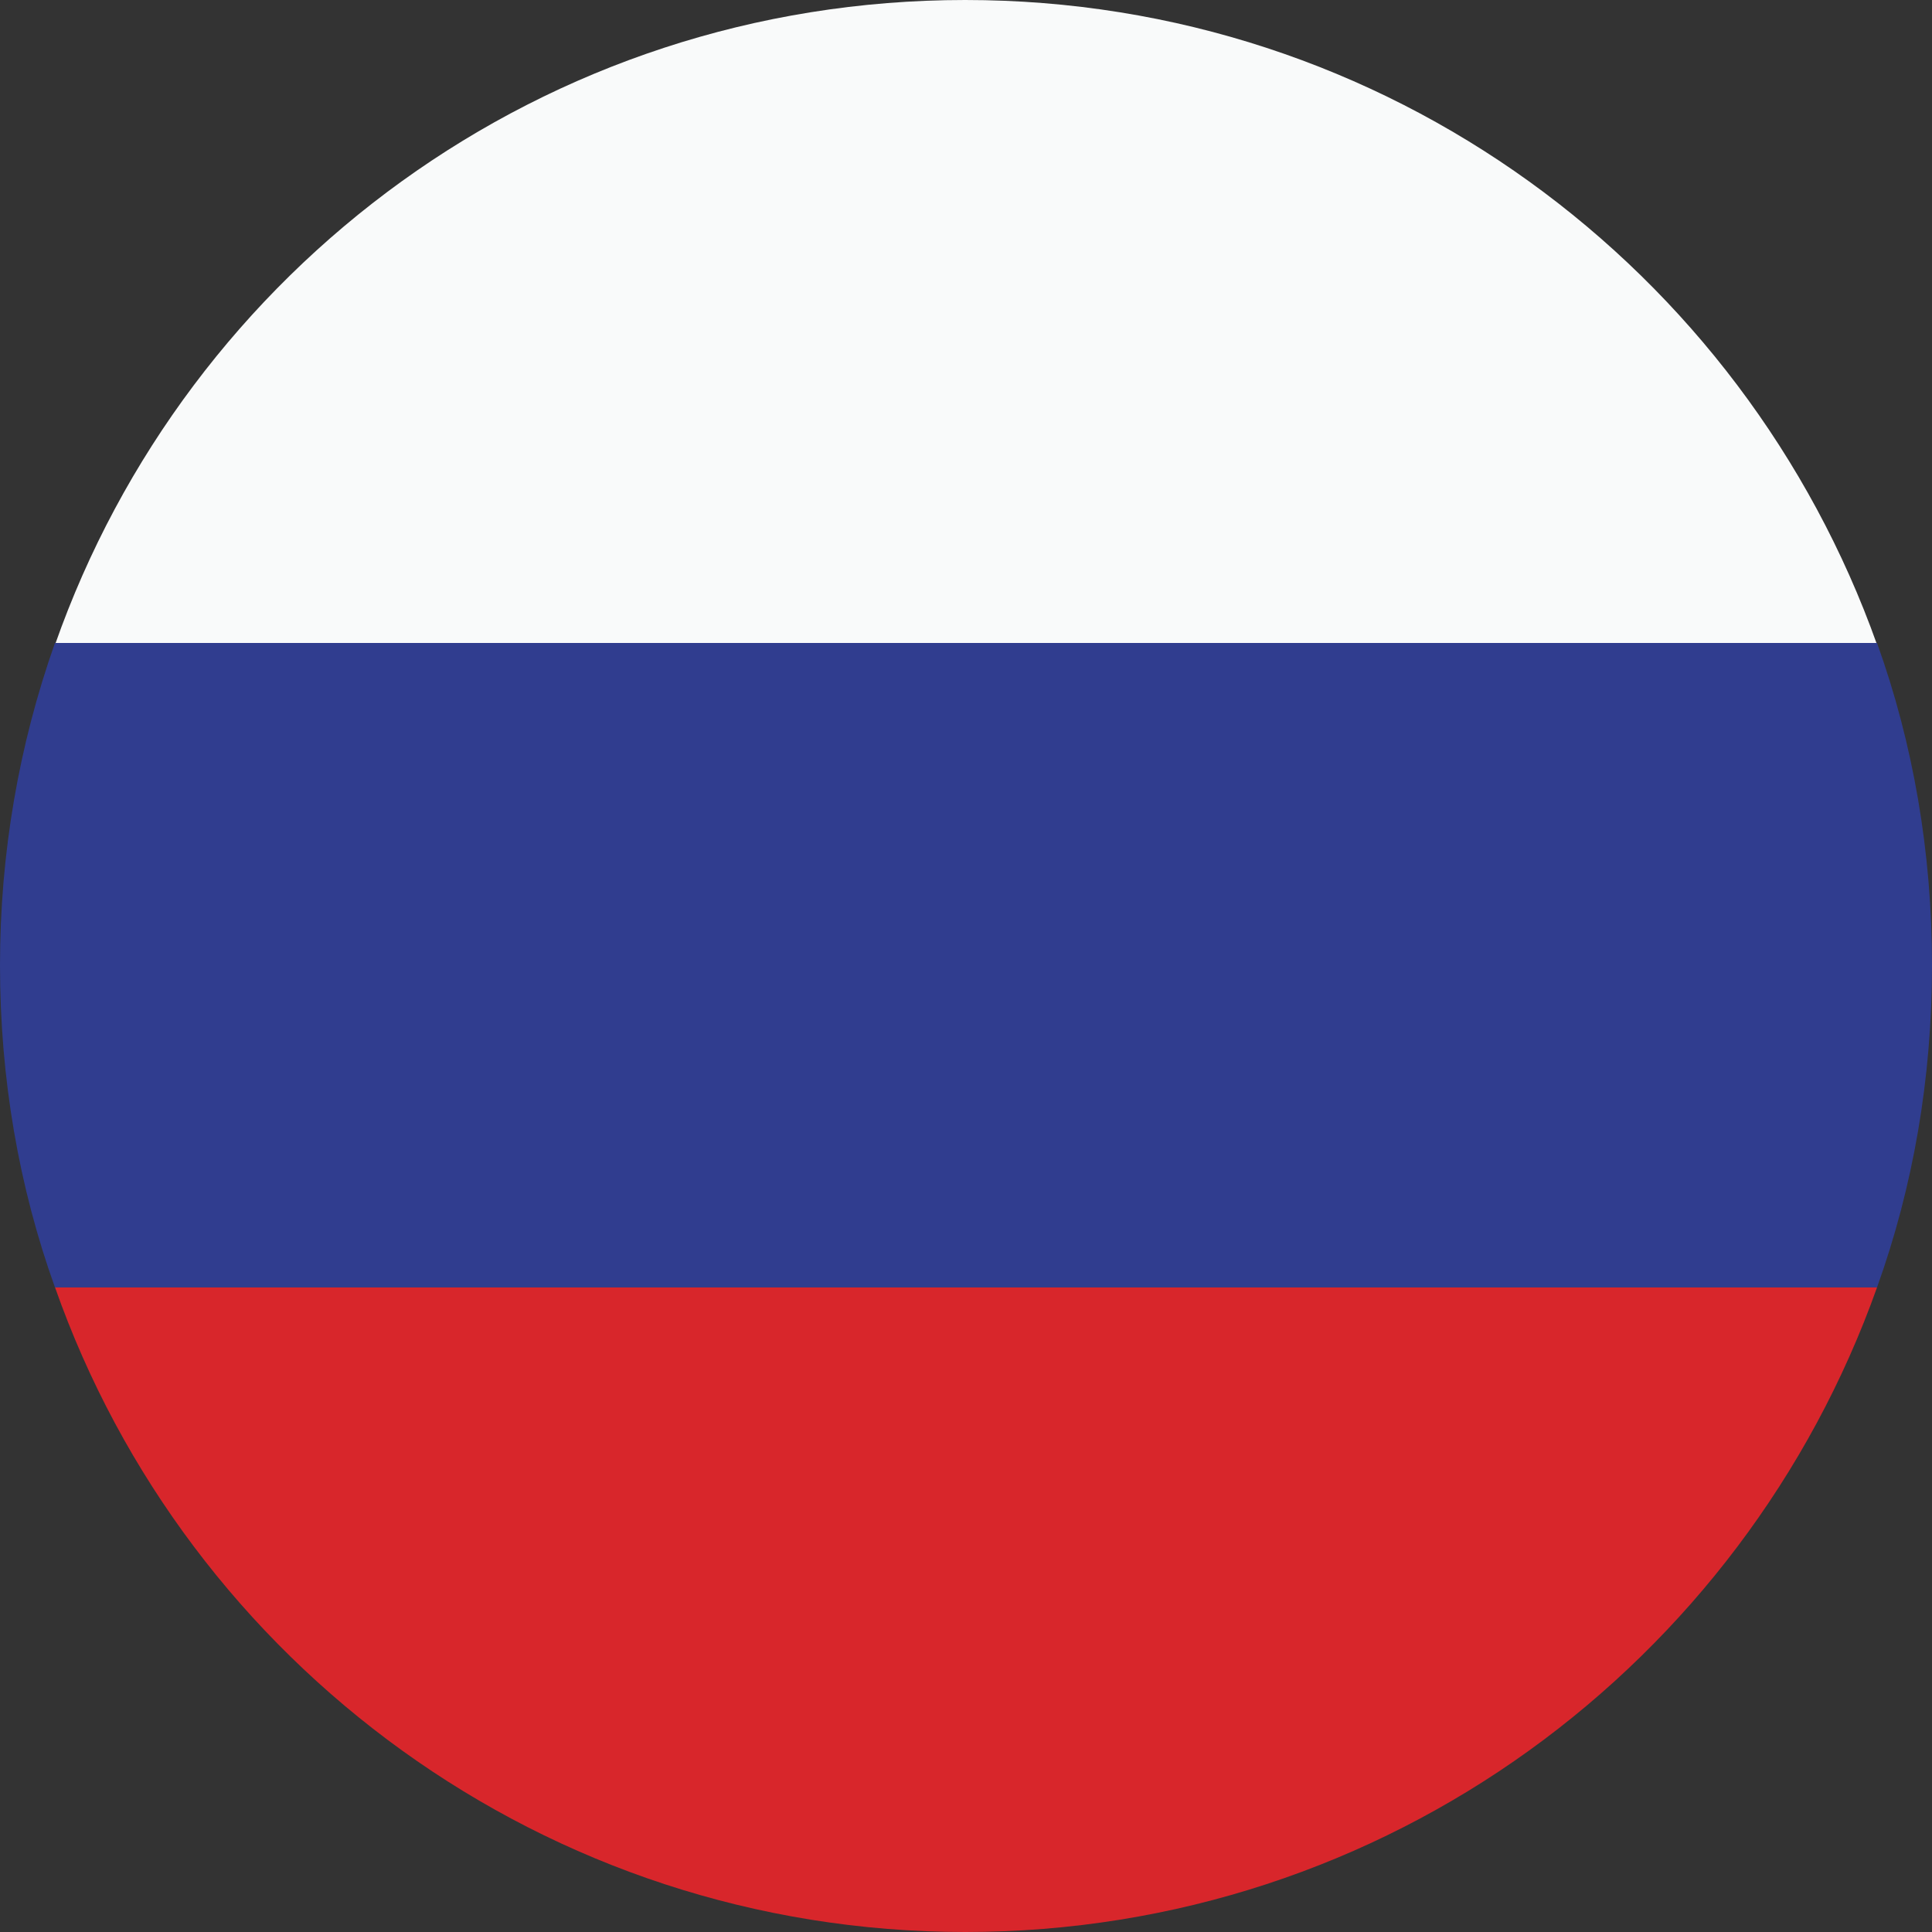
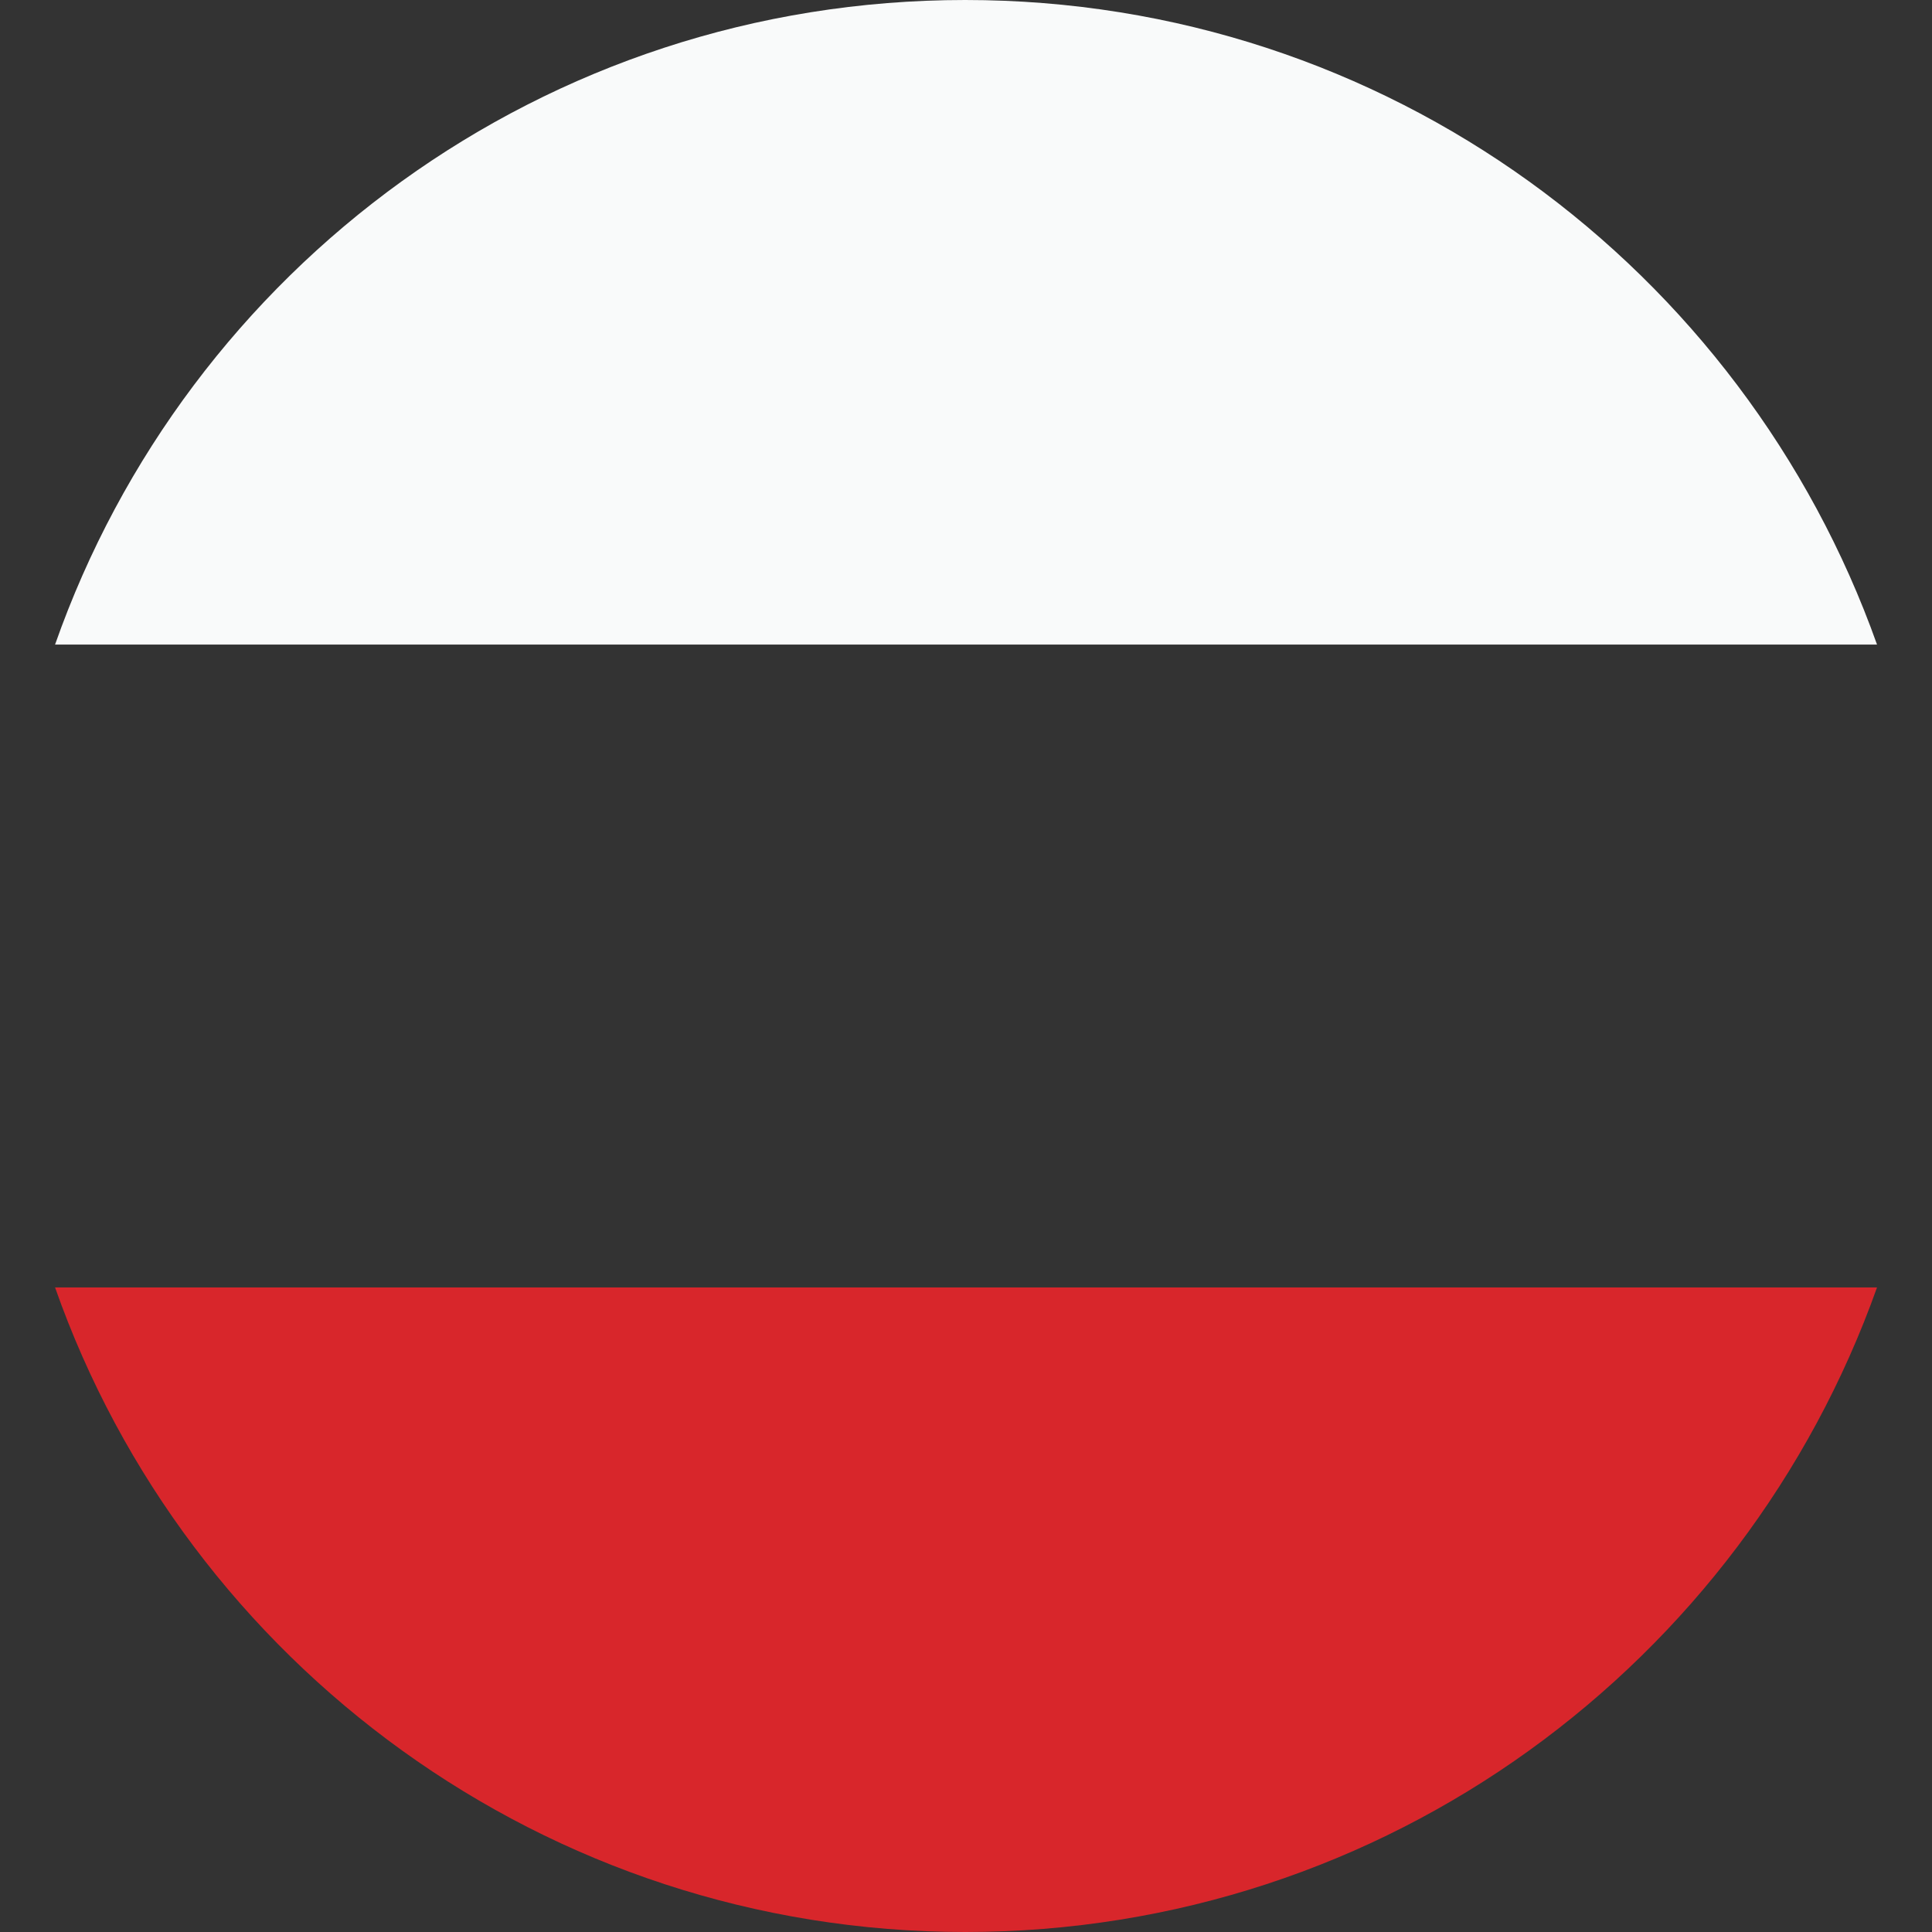
<svg xmlns="http://www.w3.org/2000/svg" width="24" height="24" viewBox="0 0 24 24" fill="none">
  <rect x="0" y="0" width="24" height="24" fill="#333333" stroke="none" />
-   <path fill-rule="evenodd" clip-rule="evenodd" d="M0.684 8.007H23.317C21.657 3.339 17.224 0 11.99 0C6.757 0 2.324 3.339 0.684 8.007Z" fill="#F9FAFA" />
-   <path fill-rule="evenodd" clip-rule="evenodd" d="M0.683 15.993H23.317C23.766 14.743 24 13.396 24 11.99C24 10.584 23.766 9.237 23.317 7.987H0.683C0.234 9.256 0 10.604 0 11.99C0 13.396 0.234 14.743 0.683 15.993Z" fill="#303D8F" />
+   <path fill-rule="evenodd" clip-rule="evenodd" d="M0.684 8.007H23.317C21.657 3.339 17.224 0 11.99 0C6.757 0 2.324 3.339 0.684 8.007" fill="#F9FAFA" />
  <path fill-rule="evenodd" clip-rule="evenodd" d="M23.317 15.993H0.684C2.324 20.66 6.776 24 11.99 24C17.224 24 21.657 20.66 23.317 15.993Z" fill="#D8262B" />
</svg>